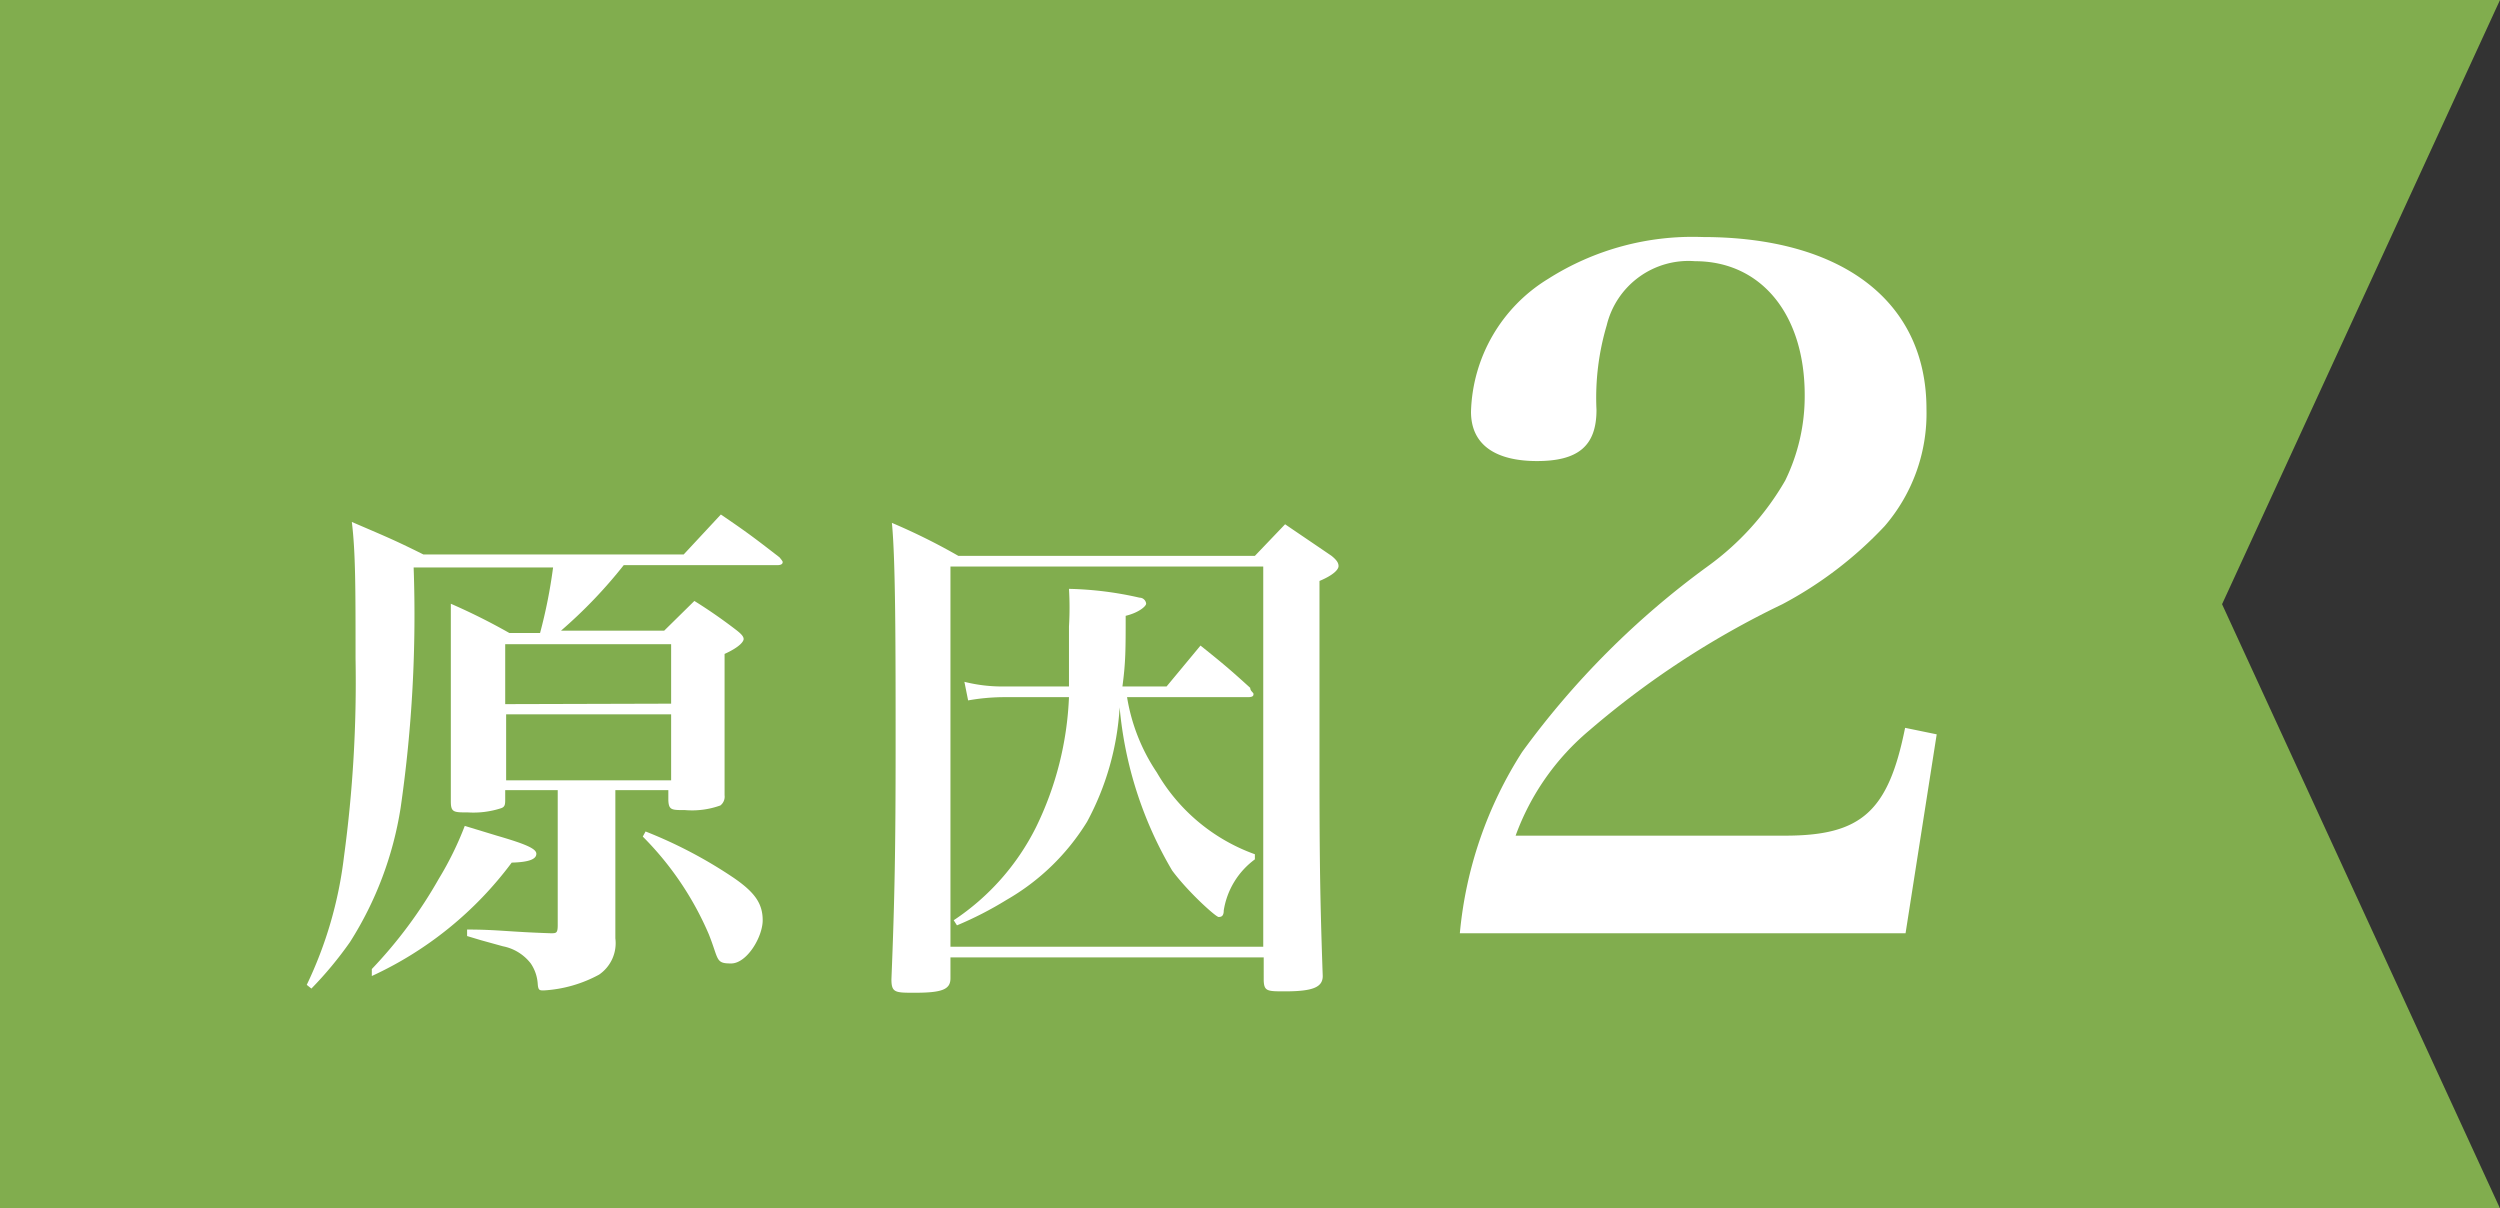
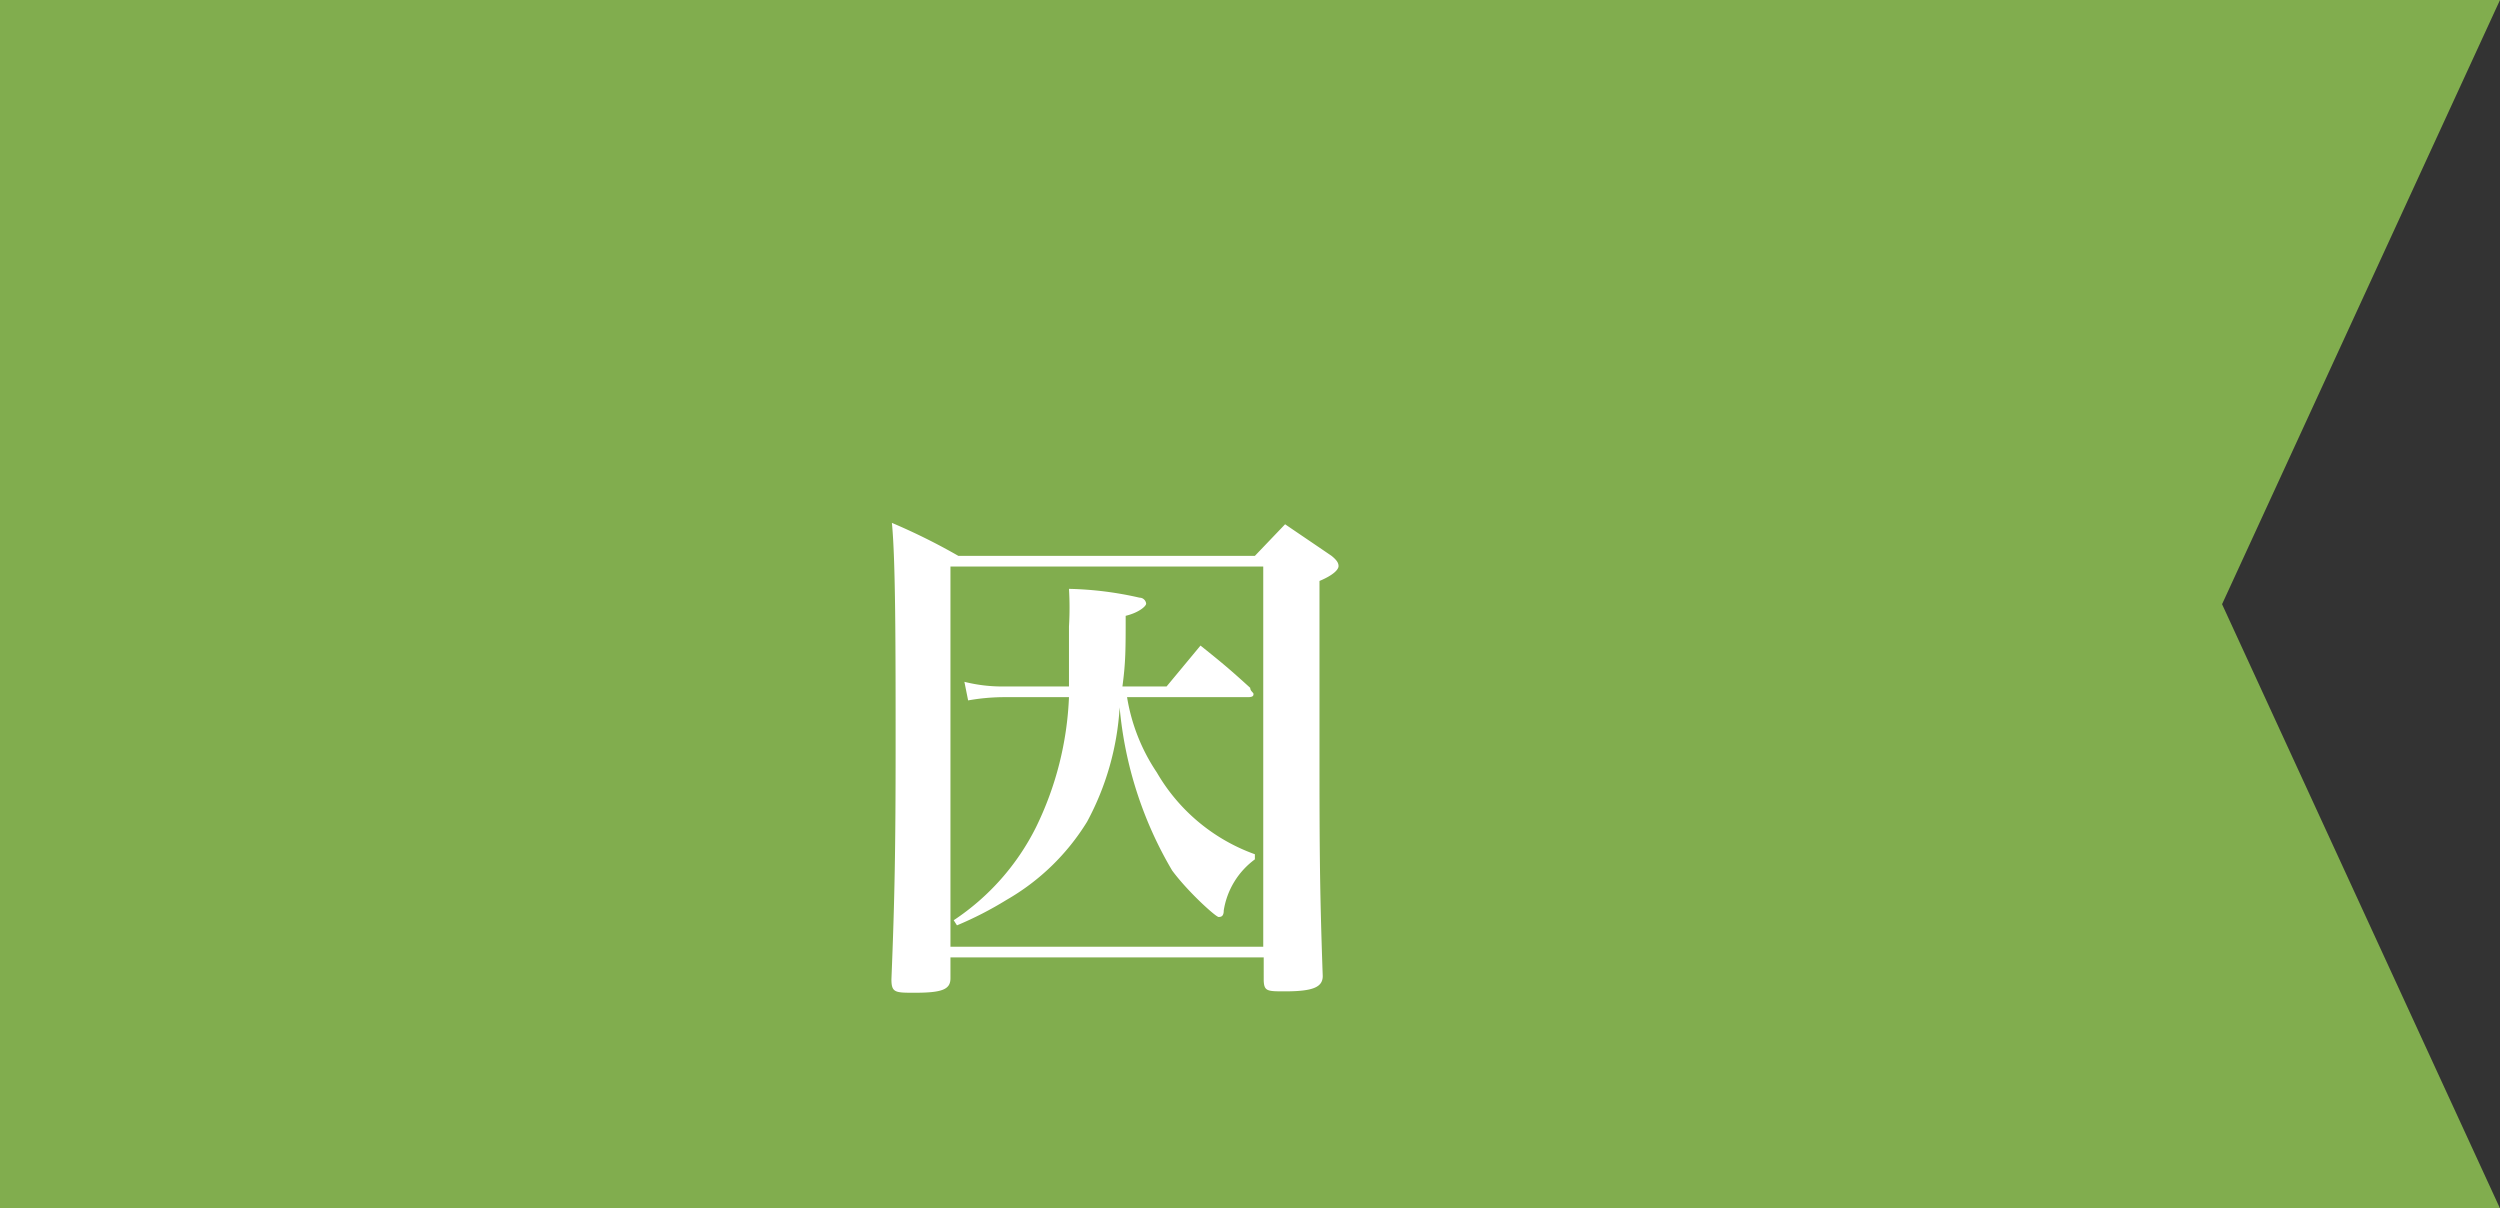
<svg xmlns="http://www.w3.org/2000/svg" viewBox="0 0 53.79 26">
  <rect x="0" y="0" width="53.79" height="26" fill="#333333" stroke="none" />
  <defs>
    <style>.cls-1{fill:#81ad4e;}.cls-2{fill:#fff;}</style>
  </defs>
  <title>アセット 6</title>
  <g id="レイヤー_2" data-name="レイヤー 2">
    <g id="sp">
      <polygon class="cls-1" points="53.79 26 0 26 0 0 53.79 0 47.81 13 53.79 26" />
-       <path class="cls-2" d="M13.24,18.58c0,.5,0,.85,0,1.61a.82.82,0,0,1-.35.78,2.83,2.83,0,0,1-1.19.34c-.09,0-.12,0-.13-.14a.88.88,0,0,0-.15-.44,1,1,0,0,0-.6-.37l-.47-.13-.3-.09V20c.65,0,.88.05,1.8.08h0c.12,0,.15,0,.15-.18V17H10.87v.19c0,.11,0,.17-.09.2a1.92,1.92,0,0,1-.71.09c-.31,0-.37,0-.37-.24,0-.89,0-1.87,0-2.77,0-.61,0-1,0-1.48a13.35,13.35,0,0,1,1.26.63h.66a10.92,10.92,0,0,0,.28-1.41h-3a29,29,0,0,1-.28,5.17,7.56,7.56,0,0,1-1.09,2.89,8,8,0,0,1-.83,1l-.1-.08a8.76,8.76,0,0,0,.8-2.75,28,28,0,0,0,.25-4.27c0-1.52,0-2.28-.08-2.94.67.29.88.37,1.54.7h5.6l.8-.86c.56.38.73.51,1.26.92,0,0,.07.08.07.1s0,.07-.12.07H13.42a10.26,10.26,0,0,1-1.35,1.41h2.22l.65-.64a11,11,0,0,1,.92.64c.1.08.14.13.14.18s-.08.17-.41.32v.65c0,.18,0,.83,0,2.39a.24.24,0,0,1-.09.22,1.8,1.8,0,0,1-.76.1c-.29,0-.35,0-.36-.21V17H13.24ZM8,20.85a9.81,9.81,0,0,0,1.44-1.94A7,7,0,0,0,10,17.77l.69.21c.62.18.85.28.85.39s-.14.18-.53.19A7.83,7.83,0,0,1,8,21Zm6.44-5.71V13.86H10.87v1.29Zm-3.55.23v1.42h3.55V15.37Zm3,2.52a9.83,9.83,0,0,1,1.9,1c.45.31.62.55.62.91s-.34.93-.68.93-.26-.08-.48-.63A6.71,6.71,0,0,0,13.83,18Z" />
      <path class="cls-2" d="M20.45,21.05c0,.24-.18.31-.77.31-.42,0-.5,0-.5-.29.07-1.72.09-2.86.09-5s0-4-.08-4.82a13.38,13.38,0,0,1,1.43.71H27l.65-.68c.44.3.56.38,1,.68.11.09.15.15.15.22s-.1.19-.41.32v3.31c0,2.29,0,3.21.07,5.19,0,.24-.21.33-.81.33-.38,0-.45,0-.46-.23V20.6H20.45Zm0-.68h6.73V12.19H20.45ZM24.25,15a4.06,4.06,0,0,0,.64,1.62A4,4,0,0,0,27,18.38v.11a1.69,1.69,0,0,0-.67,1.1c0,.12-.05.14-.11.14s-.66-.54-1-1a8.37,8.37,0,0,1-1.13-3.51,5.91,5.91,0,0,1-.7,2.46,4.89,4.89,0,0,1-1.73,1.68,7.68,7.68,0,0,1-1.07.55l-.07-.11a5.17,5.17,0,0,0,1.77-2A7,7,0,0,0,23,15H21.61a4.49,4.49,0,0,0-.78.07l-.08-.4a3.33,3.33,0,0,0,.86.1H23c0-.53,0-.74,0-1.29a6.76,6.76,0,0,0,0-.81,7.41,7.41,0,0,1,1.52.19c.09,0,.14.08.14.13s-.15.19-.44.26c0,.73,0,1-.07,1.52h.95l.73-.88c.5.4.64.52,1.07.91,0,.07.07.1.07.13s0,.07-.12.07Z" />
-       <path class="cls-2" d="M31.41,20.08a8.7,8.7,0,0,1,1.34-3.9,18.11,18.11,0,0,1,4-4,5.93,5.93,0,0,0,1.66-1.84,4.13,4.13,0,0,0,.42-1.84c0-1.74-.94-2.88-2.36-2.88A1.81,1.81,0,0,0,34.57,7a5.48,5.48,0,0,0-.22,1.82c0,.78-.4,1.1-1.28,1.1s-1.42-.34-1.42-1.06A3.46,3.46,0,0,1,33.31,6a5.79,5.79,0,0,1,3.32-.9c3,0,4.82,1.38,4.82,3.7a3.71,3.71,0,0,1-.9,2.52A8.42,8.42,0,0,1,38.35,13a18.91,18.91,0,0,0-4.16,2.72,5.33,5.33,0,0,0-1.58,2.26h5.8c1.64,0,2.22-.52,2.58-2.32l.68.14L41,20.08Z" />
    </g>
  </g>
</svg>